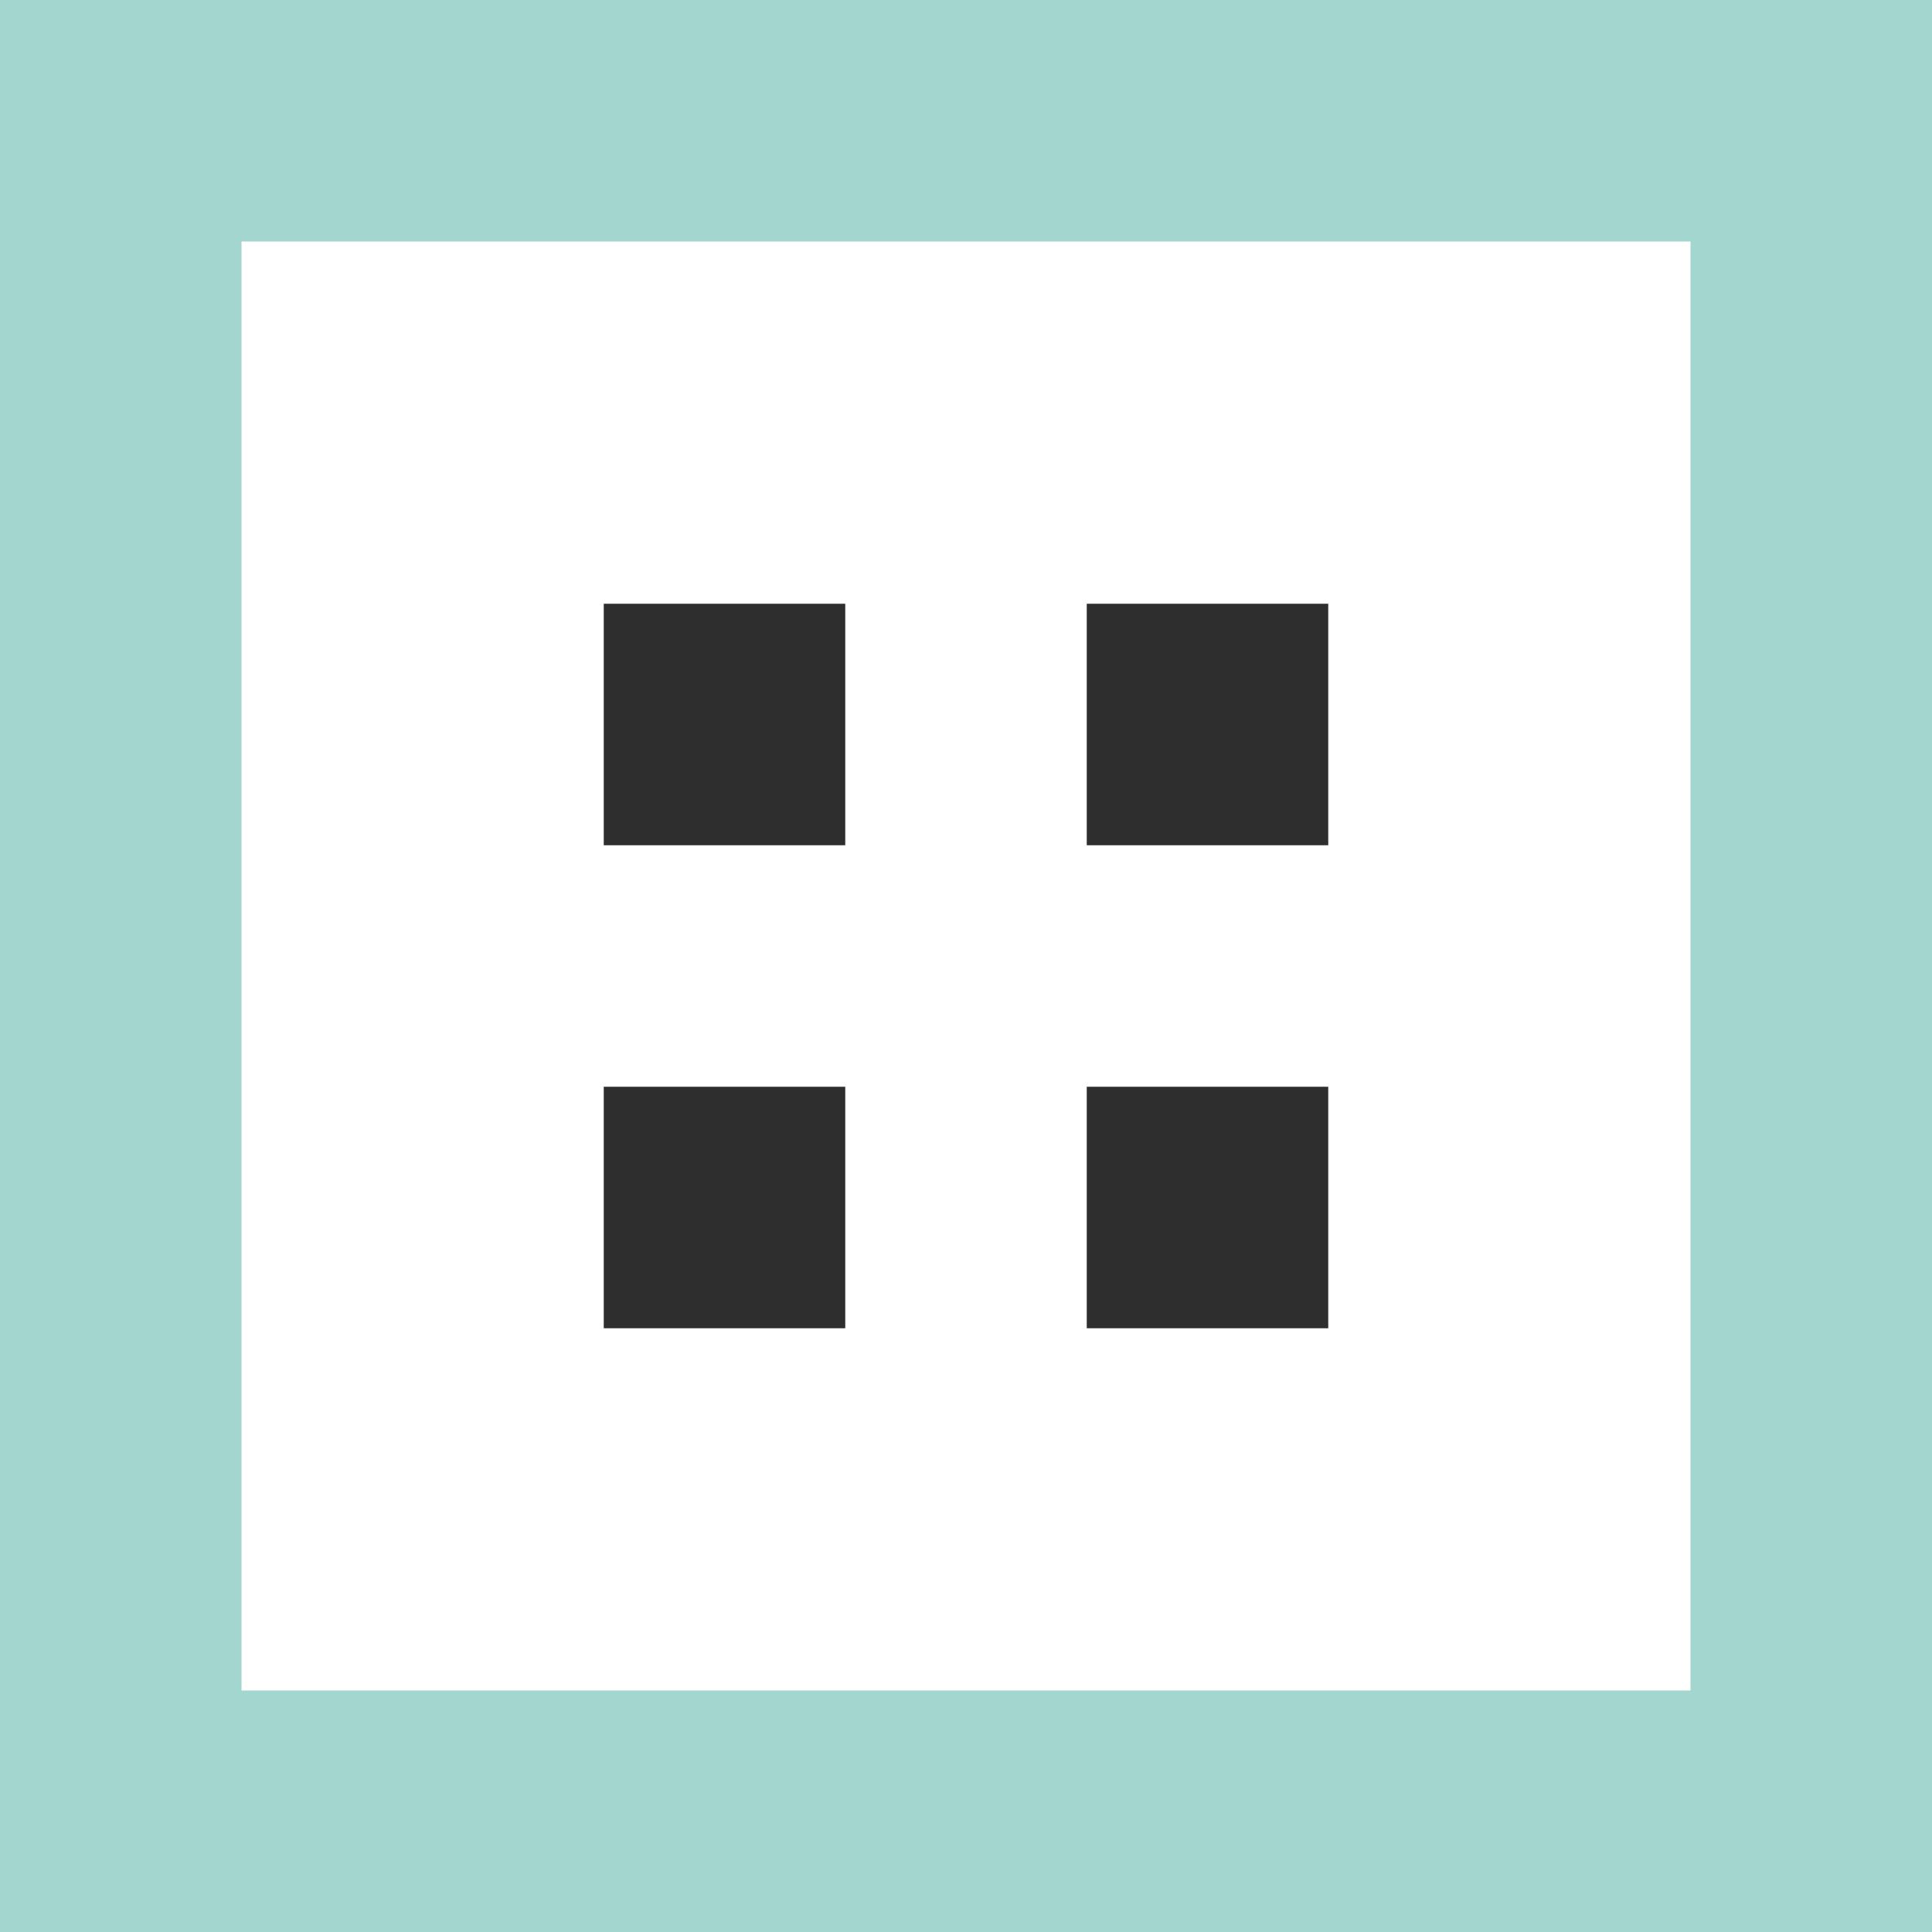
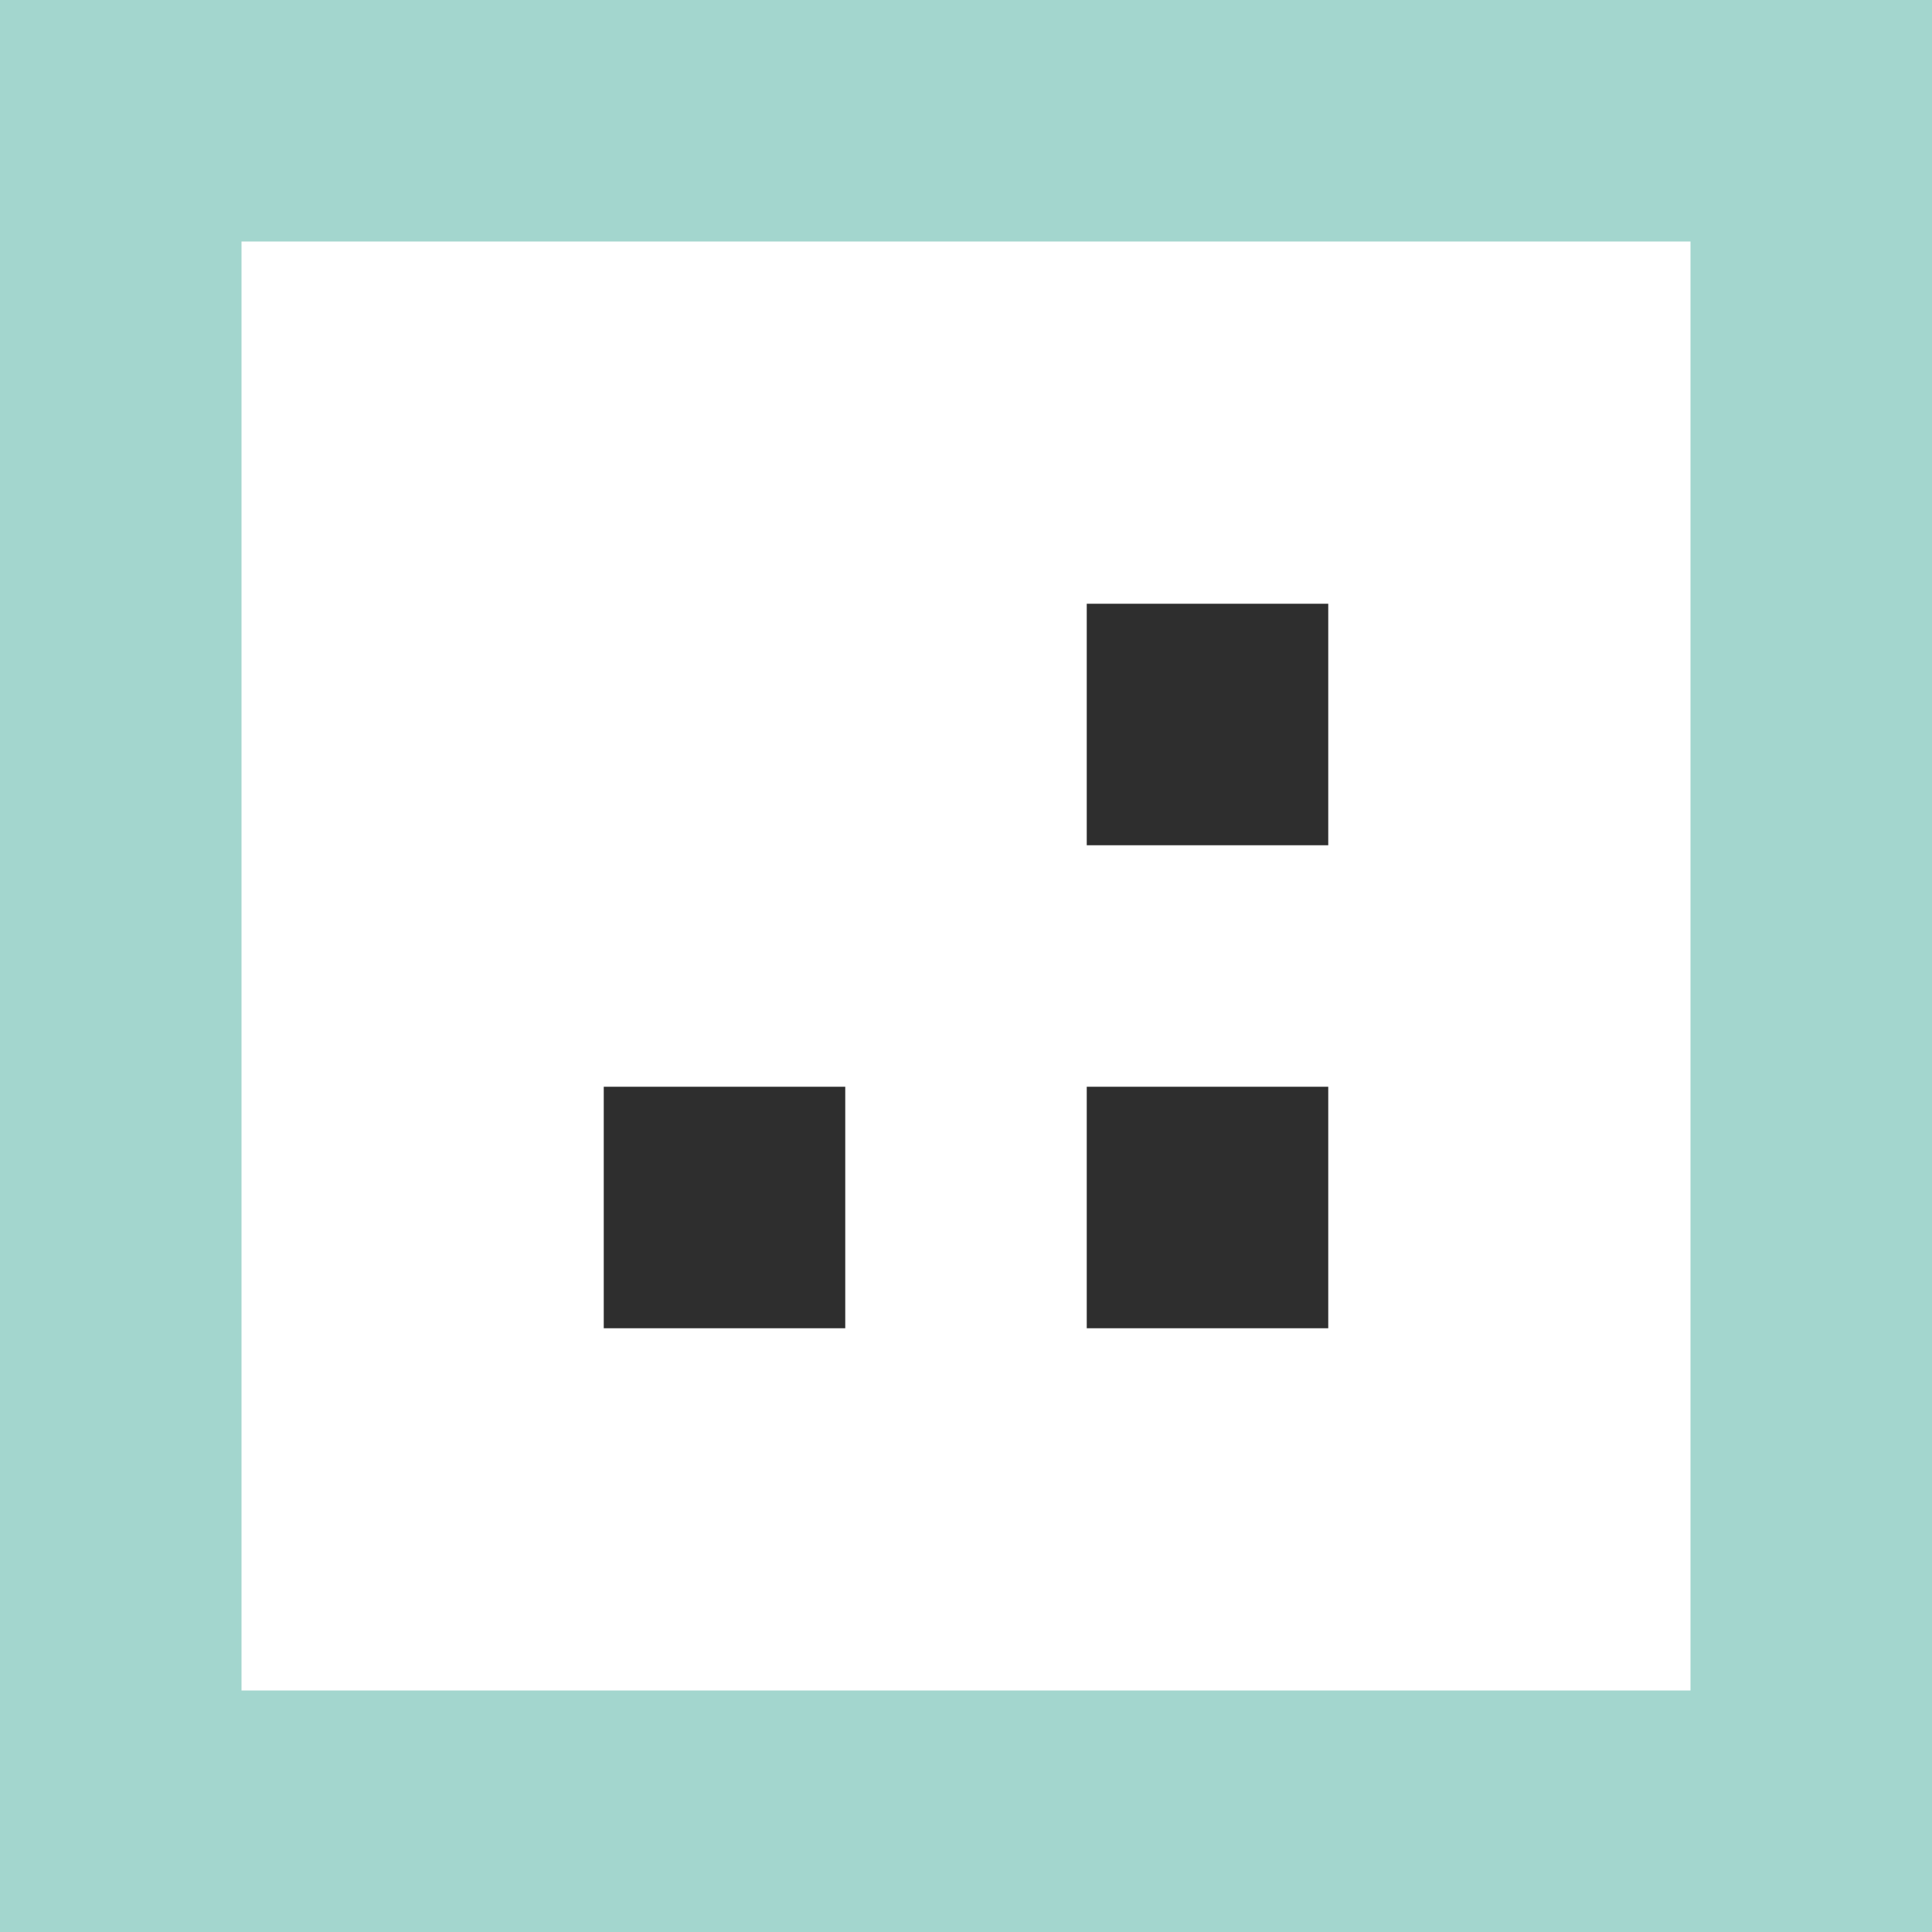
<svg xmlns="http://www.w3.org/2000/svg" width="48" height="48" viewBox="0 0 48 48" fill="none">
  <g clip-path="url(#clip0_150_865)">
    <path d="M48 48H0V0H48V48ZM6 6V42H42V6H6Z" fill="#A3D6CE" />
-     <rect x="15" y="15" width="6" height="6" fill="#2E2E2E" />
    <rect x="15" y="27" width="6" height="6" fill="#2E2E2E" />
    <rect x="27" y="27" width="6" height="6" fill="#2E2E2E" />
    <rect x="27" y="15" width="6" height="6" fill="#2E2E2E" />
  </g>
  <defs>
    <clipPath id="clip0_150_865">
      <rect width="48" height="48" fill="white" />
    </clipPath>
  </defs>
</svg>